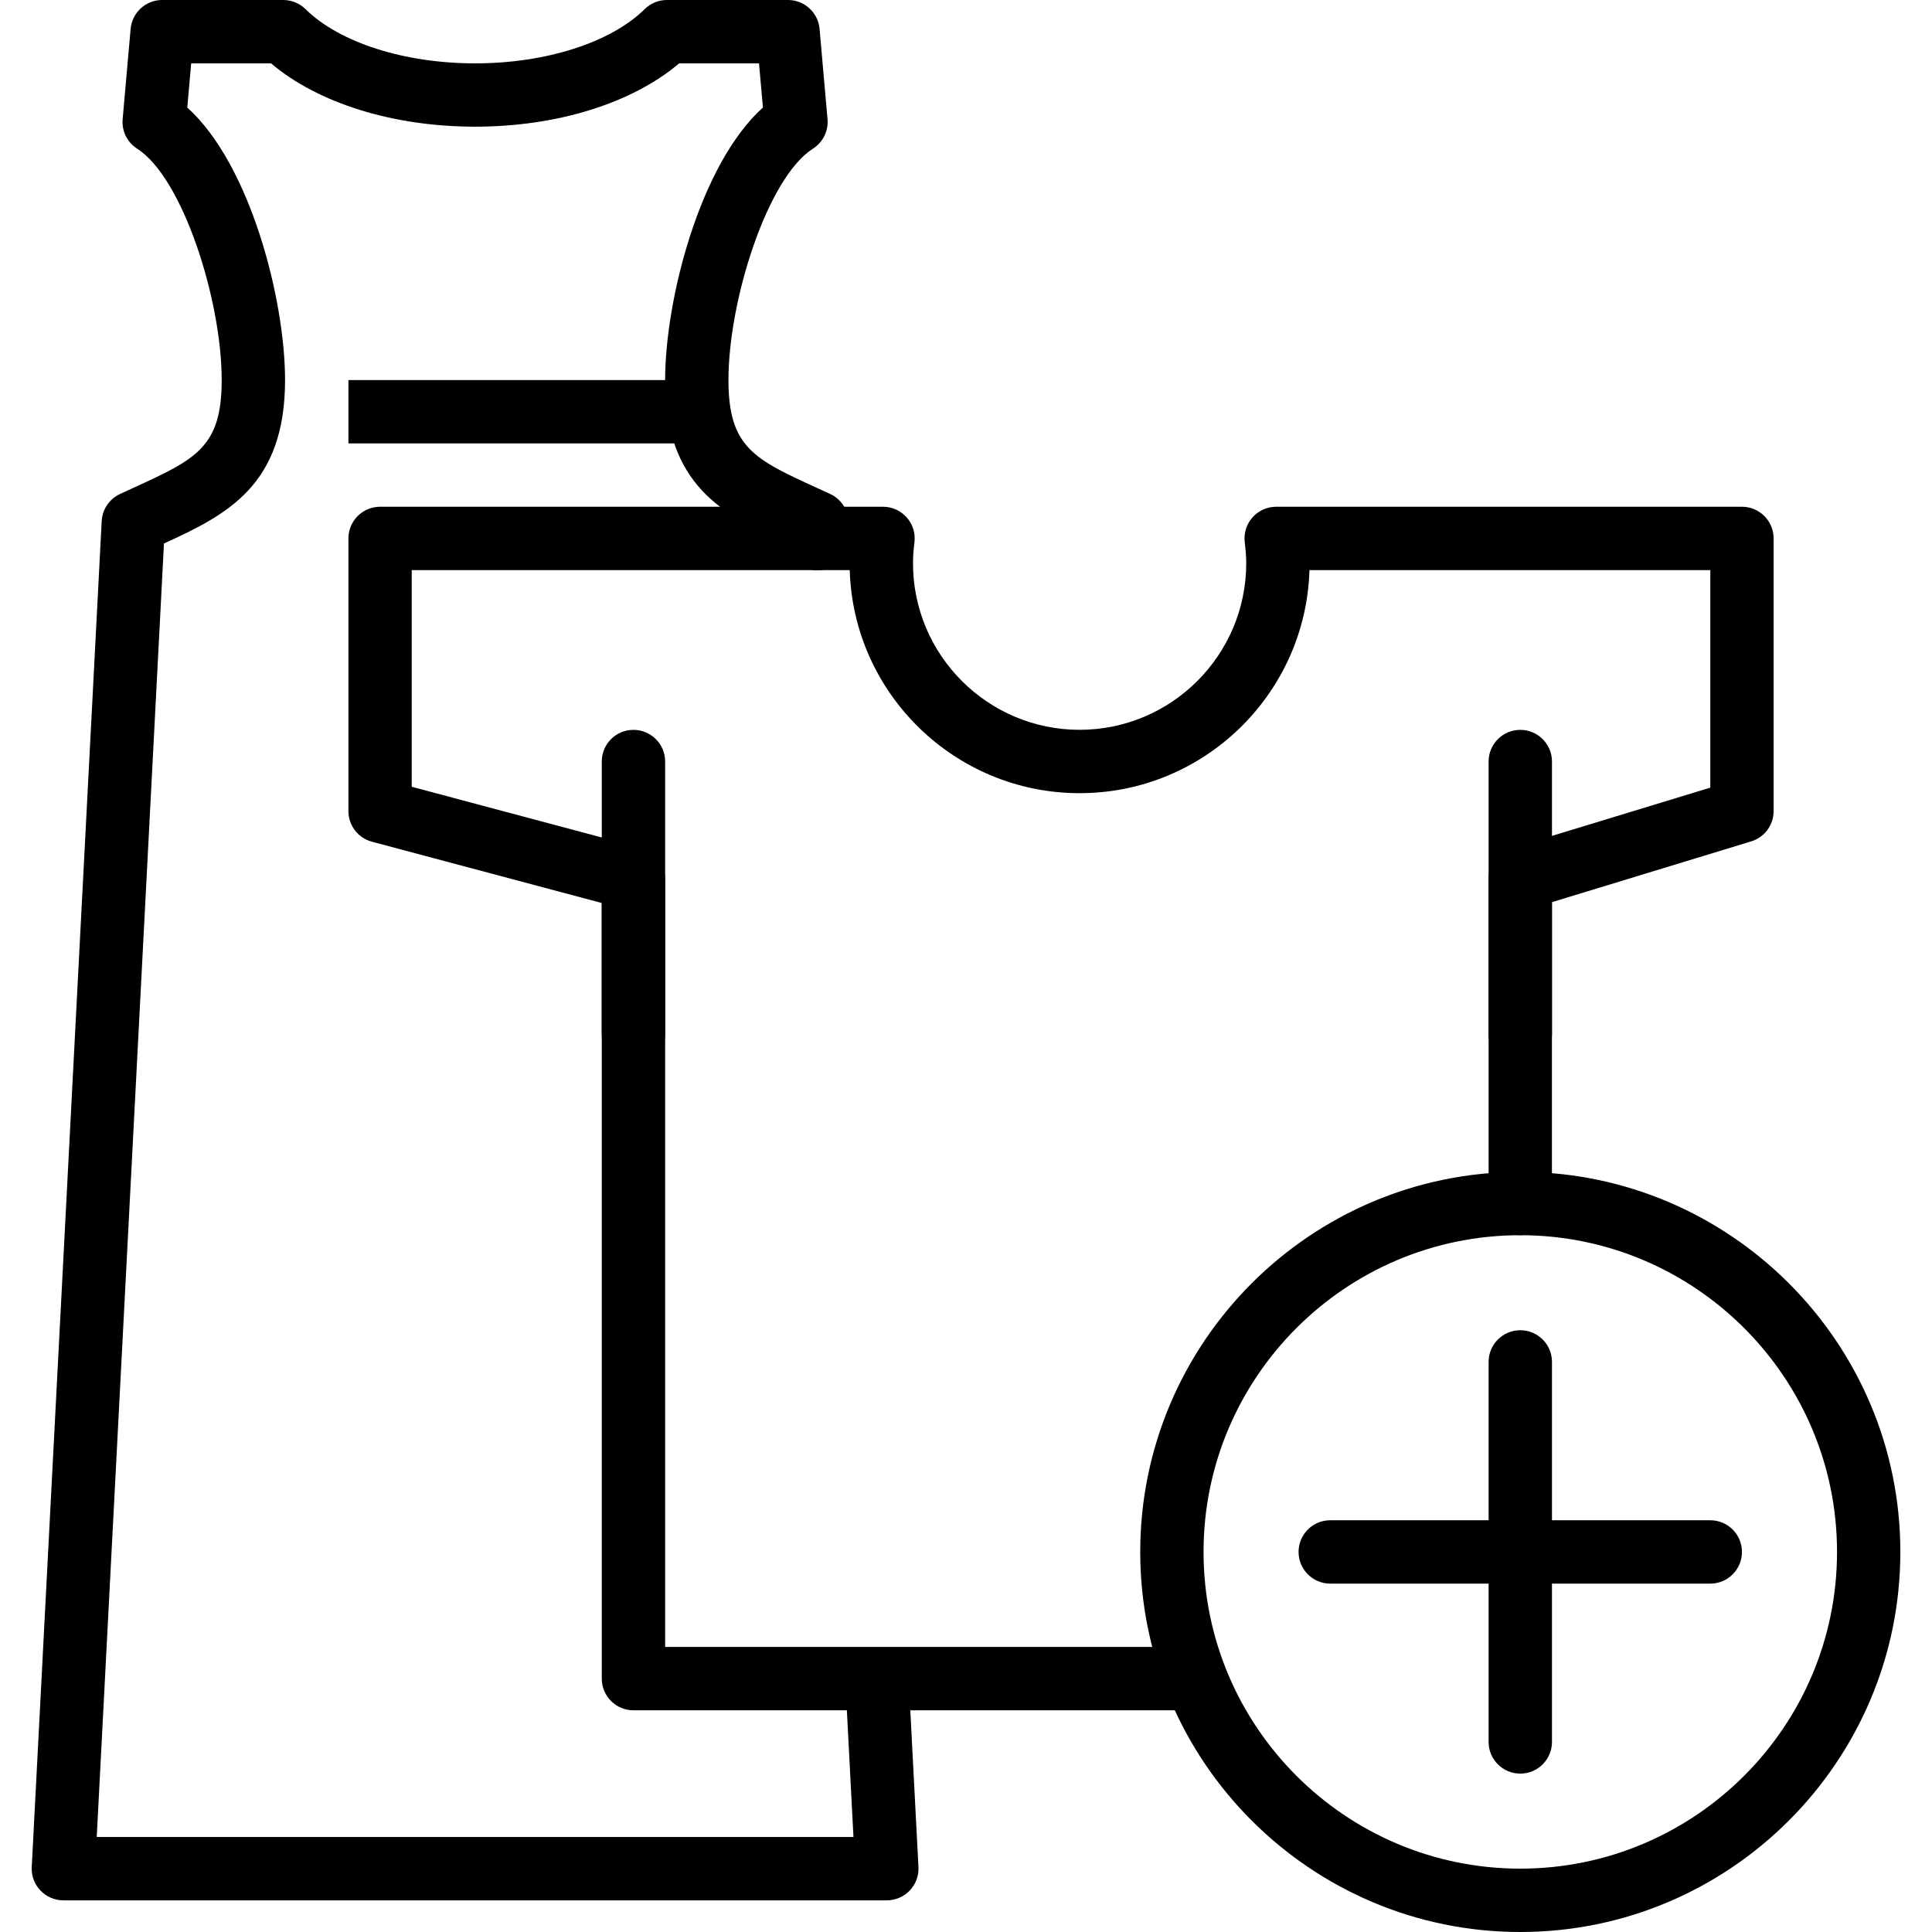
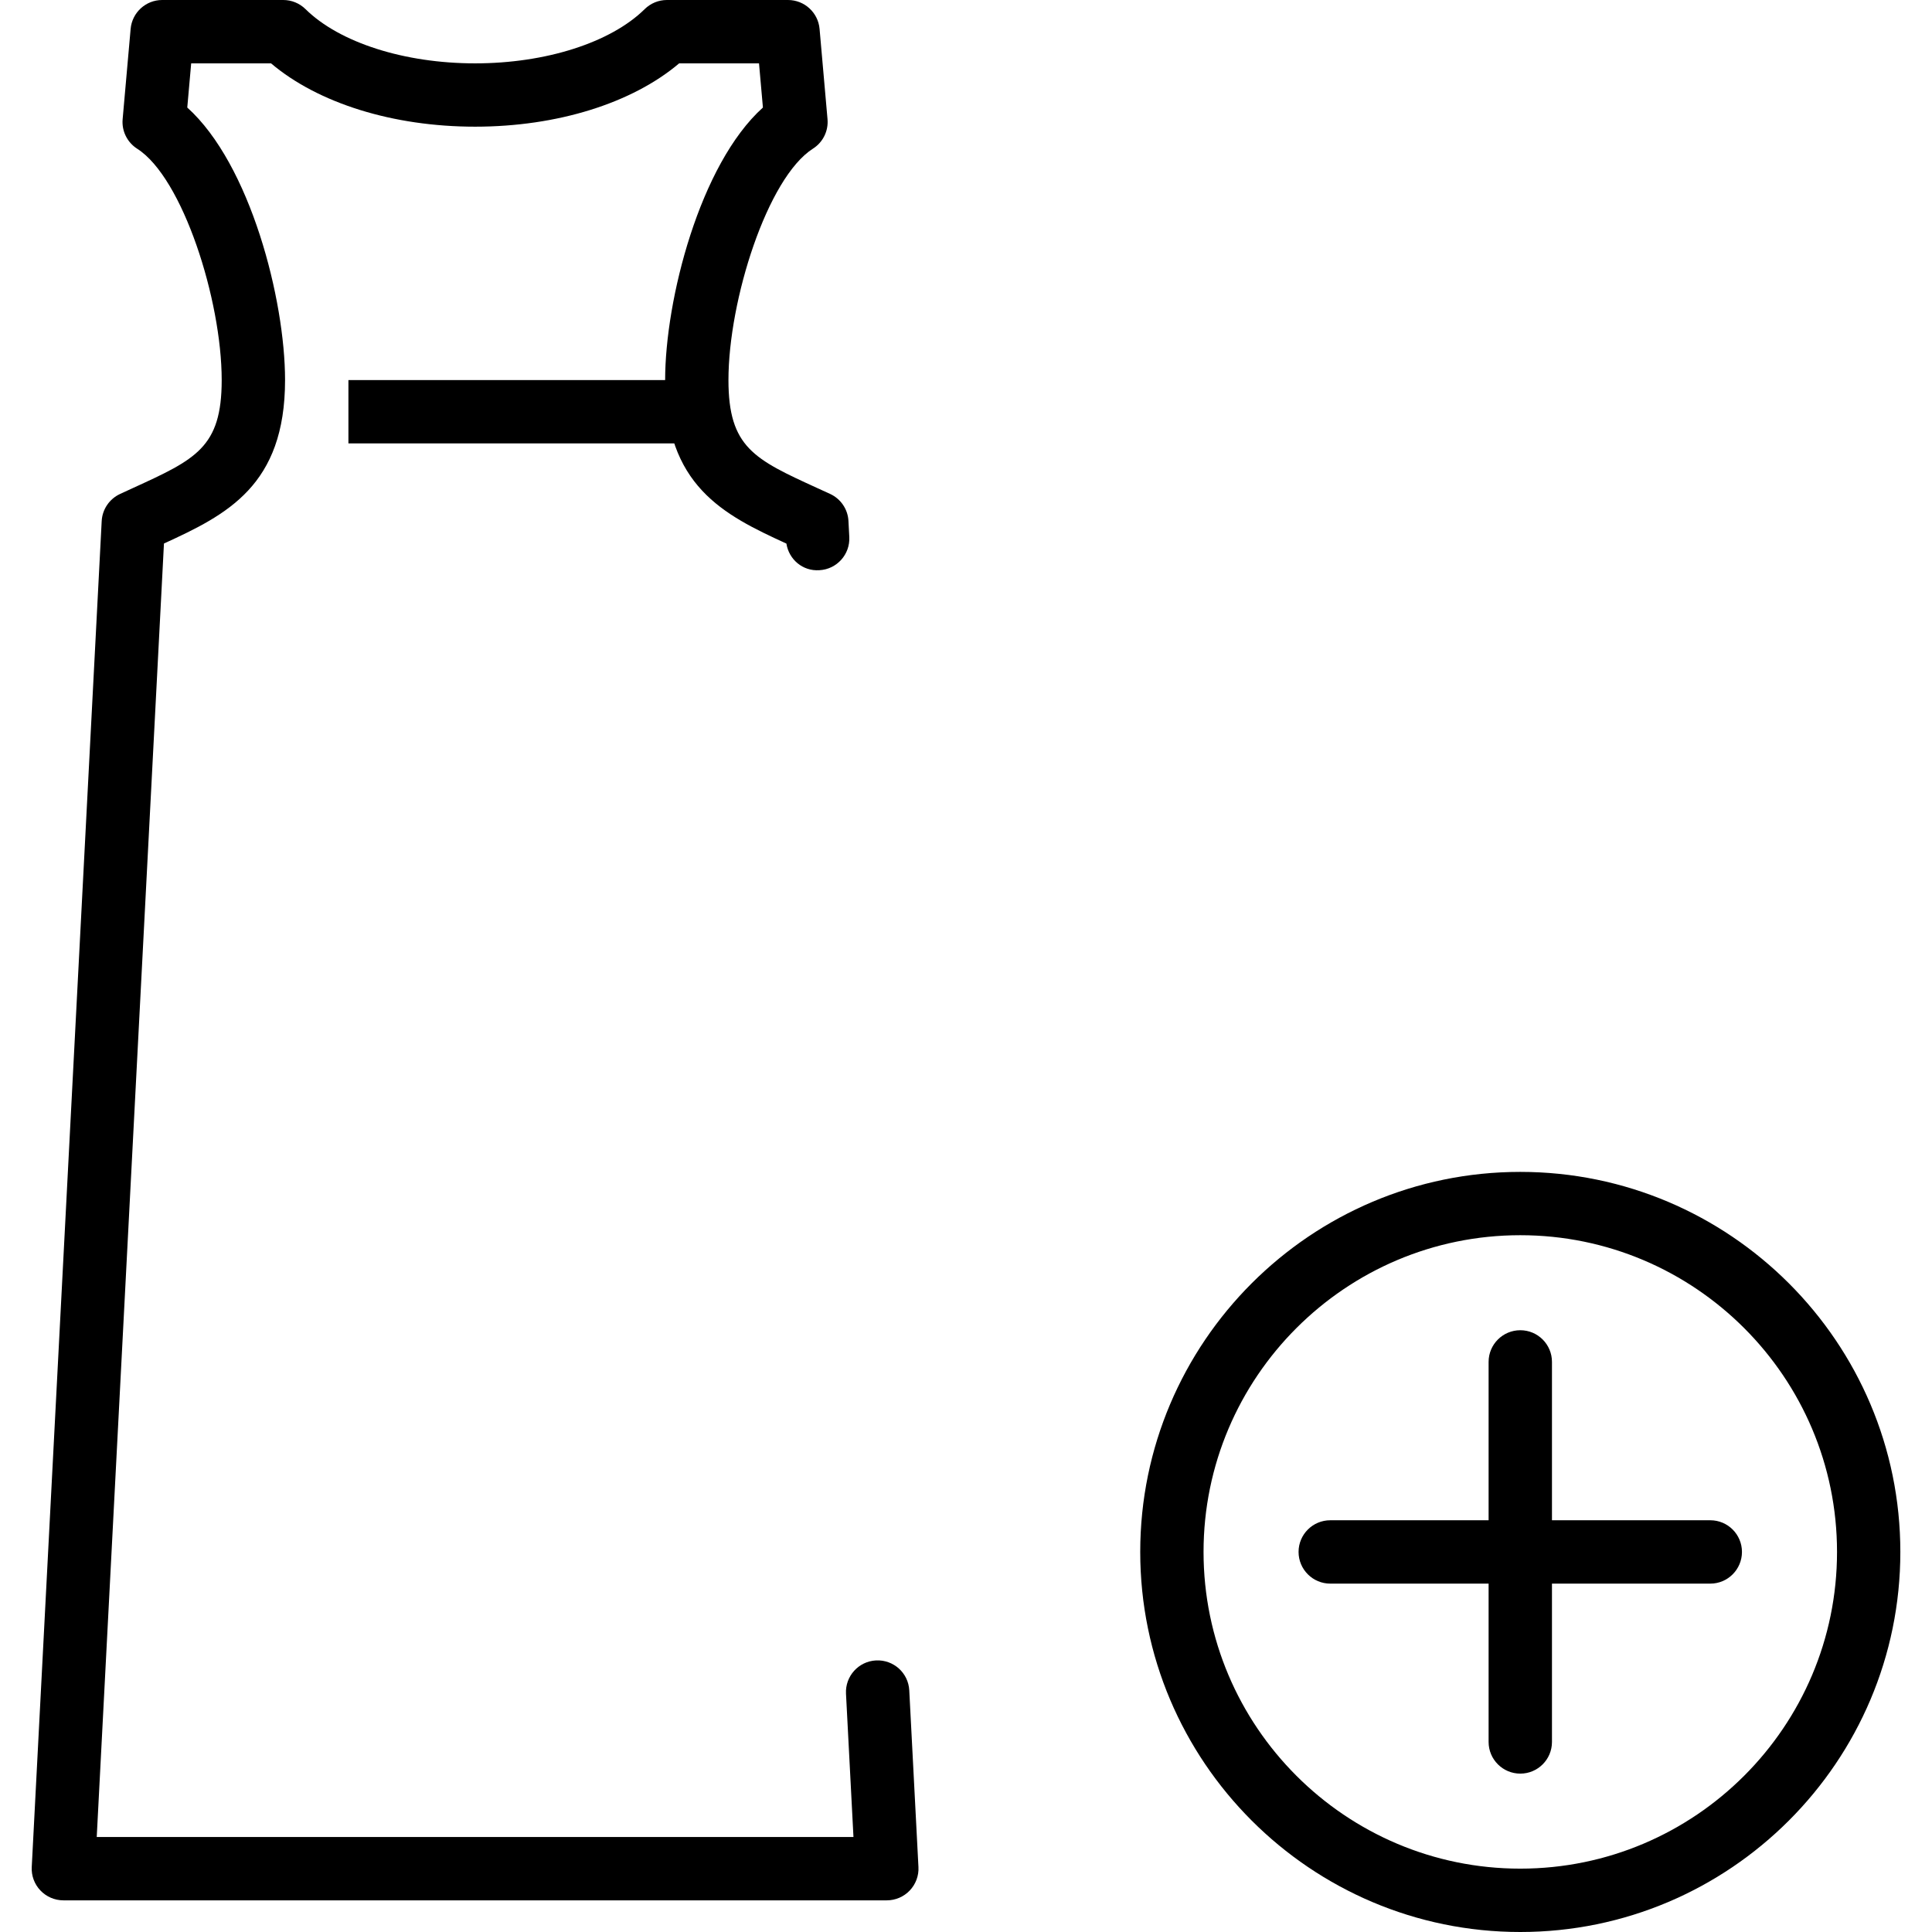
<svg xmlns="http://www.w3.org/2000/svg" width="44" height="44" viewBox="0 0 44 44" fill="none">
  <g clip-path="url(#clip0_0_64)">
-     <path d="M20.708 38.498C20.688 38.099 20.349 37.795 19.95 37.815C19.552 37.836 19.247 38.175 19.267 38.572L19.437 41.836H2.203L3.734 12.378C5.167 11.722 6.492 11.059 6.492 8.656C6.492 6.828 5.703 3.744 4.265 2.449L4.354 1.443H6.173C7.245 2.351 8.954 2.885 10.82 2.885C12.687 2.885 14.395 2.351 15.467 1.443H17.286L17.375 2.449C15.937 3.744 15.148 6.828 15.148 8.656C15.148 11.062 16.475 11.723 17.91 12.38C17.966 12.739 18.28 13.012 18.66 12.986C19.057 12.966 19.363 12.627 19.342 12.229L19.323 11.866C19.31 11.599 19.149 11.362 18.906 11.249L18.608 11.113C17.181 10.46 16.59 10.19 16.59 8.655C16.59 6.834 17.479 4.045 18.515 3.385C18.742 3.241 18.87 2.982 18.846 2.713L18.665 0.657C18.632 0.286 18.32 0 17.947 0H15.188C14.998 0 14.817 0.075 14.682 0.208C13.909 0.97 12.43 1.443 10.82 1.443C9.21 1.443 7.731 0.97 6.958 0.208C6.823 0.075 6.641 0 6.452 0H3.693C3.32 0 3.008 0.286 2.975 0.658L2.793 2.715C2.769 2.983 2.897 3.242 3.124 3.387C4.161 4.046 5.049 6.835 5.049 8.656C5.049 10.191 4.458 10.46 3.031 11.113L2.734 11.25C2.491 11.363 2.33 11.6 2.316 11.867L0.723 42.52C0.712 42.718 0.784 42.911 0.92 43.054C1.056 43.197 1.245 43.279 1.443 43.279H20.197C20.395 43.279 20.584 43.197 20.72 43.054C20.856 42.91 20.928 42.717 20.917 42.52L20.708 38.498Z" fill="black" />
+     <path d="M20.708 38.498C20.688 38.099 20.349 37.795 19.95 37.815C19.552 37.836 19.247 38.175 19.267 38.572L19.437 41.836H2.203L3.734 12.378C5.167 11.722 6.492 11.059 6.492 8.656C6.492 6.828 5.703 3.744 4.265 2.449L4.354 1.443H6.173C7.245 2.351 8.954 2.885 10.82 2.885C12.687 2.885 14.395 2.351 15.467 1.443H17.286L17.375 2.449C15.937 3.744 15.148 6.828 15.148 8.656C15.148 11.062 16.475 11.723 17.91 12.38C17.966 12.739 18.28 13.012 18.66 12.986C19.057 12.966 19.363 12.627 19.342 12.229L19.323 11.866C19.31 11.599 19.149 11.362 18.906 11.249L18.608 11.113C17.181 10.46 16.59 10.19 16.59 8.655C16.59 6.834 17.479 4.045 18.515 3.385C18.742 3.241 18.87 2.982 18.846 2.713L18.665 0.657C18.632 0.286 18.32 0 17.947 0H15.188C14.998 0 14.817 0.075 14.682 0.208C13.909 0.97 12.43 1.443 10.82 1.443C9.21 1.443 7.731 0.97 6.958 0.208C6.823 0.075 6.641 0 6.452 0H3.693C3.32 0 3.008 0.286 2.975 0.658L2.793 2.715C2.769 2.983 2.897 3.242 3.124 3.387C4.161 4.046 5.049 6.835 5.049 8.656C5.049 10.191 4.458 10.46 3.031 11.113L2.734 11.25C2.491 11.363 2.33 11.6 2.316 11.867L0.723 42.52C0.712 42.718 0.784 42.911 0.92 43.054C1.056 43.197 1.245 43.279 1.443 43.279H20.197C20.395 43.279 20.584 43.197 20.72 43.054C20.856 42.91 20.928 42.717 20.917 42.52L20.708 38.498" fill="black" />
    <path d="M15.869 8.656H7.935V10.098H15.869V8.656Z" fill="black" />
-     <path d="M39.672 11.541H29.064C28.857 11.541 28.66 11.63 28.523 11.785C28.386 11.94 28.323 12.147 28.348 12.352C28.371 12.534 28.382 12.685 28.382 12.827C28.382 14.919 26.679 16.621 24.587 16.621C22.495 16.621 20.793 14.919 20.793 12.827C20.793 12.685 20.803 12.534 20.826 12.351C20.852 12.146 20.788 11.94 20.651 11.785C20.514 11.63 20.317 11.541 20.11 11.541H8.656C8.258 11.541 7.935 11.864 7.935 12.262V18.472C7.935 18.799 8.154 19.085 8.47 19.169L13.705 20.565V38.229C13.705 38.627 14.028 38.951 14.426 38.951H27.17C27.568 38.951 27.891 38.627 27.891 38.229C27.891 37.831 27.568 37.508 27.17 37.508H15.148V20.012C15.148 19.685 14.928 19.399 14.612 19.315L9.377 17.918V12.984H19.352C19.435 15.8 21.751 18.064 24.587 18.064C27.423 18.064 29.739 15.8 29.822 12.984H38.951V17.938L34.413 19.321C34.109 19.414 33.902 19.694 33.902 20.011V27.41C33.902 27.808 34.225 28.131 34.623 28.131C35.021 28.131 35.344 27.808 35.344 27.41V20.546L39.882 19.162C40.186 19.069 40.393 18.79 40.393 18.472V12.262C40.393 11.864 40.07 11.541 39.672 11.541Z" fill="black" />
-     <path d="M14.426 16.622C14.028 16.622 13.705 16.945 13.705 17.343V23.552C13.705 23.951 14.028 24.274 14.426 24.274C14.825 24.274 15.148 23.951 15.148 23.552V17.343C15.148 16.945 14.825 16.622 14.426 16.622Z" fill="black" />
-     <path d="M34.624 16.622C34.225 16.622 33.902 16.945 33.902 17.343V23.552C33.902 23.951 34.225 24.274 34.624 24.274C35.022 24.274 35.345 23.951 35.345 23.552V17.343C35.345 16.945 35.022 16.622 34.624 16.622Z" fill="black" />
    <path d="M34.623 26.689C29.851 26.689 25.968 30.572 25.968 35.344C25.968 40.117 29.851 44 34.623 44C39.396 44 43.279 40.117 43.279 35.344C43.279 30.572 39.396 26.689 34.623 26.689ZM34.623 42.557C30.646 42.557 27.41 39.322 27.41 35.344C27.41 31.367 30.646 28.131 34.623 28.131C38.601 28.131 41.837 31.367 41.837 35.344C41.837 39.322 38.601 42.557 34.623 42.557Z" fill="black" />
    <path d="M34.624 30.295C34.225 30.295 33.902 30.618 33.902 31.016V39.672C33.902 40.07 34.225 40.393 34.624 40.393C35.022 40.393 35.345 40.07 35.345 39.672V31.016C35.345 30.618 35.022 30.295 34.624 30.295Z" fill="black" />
    <path d="M38.951 34.623H30.296C29.897 34.623 29.574 34.946 29.574 35.344C29.574 35.742 29.897 36.066 30.296 36.066H38.951C39.349 36.066 39.672 35.742 39.672 35.344C39.672 34.946 39.349 34.623 38.951 34.623Z" fill="black" />
  </g>
  <defs>
    <clipPath id="clip0_0_64">
      <rect width="44" height="44" fill="white" />
    </clipPath>
  </defs>
</svg>